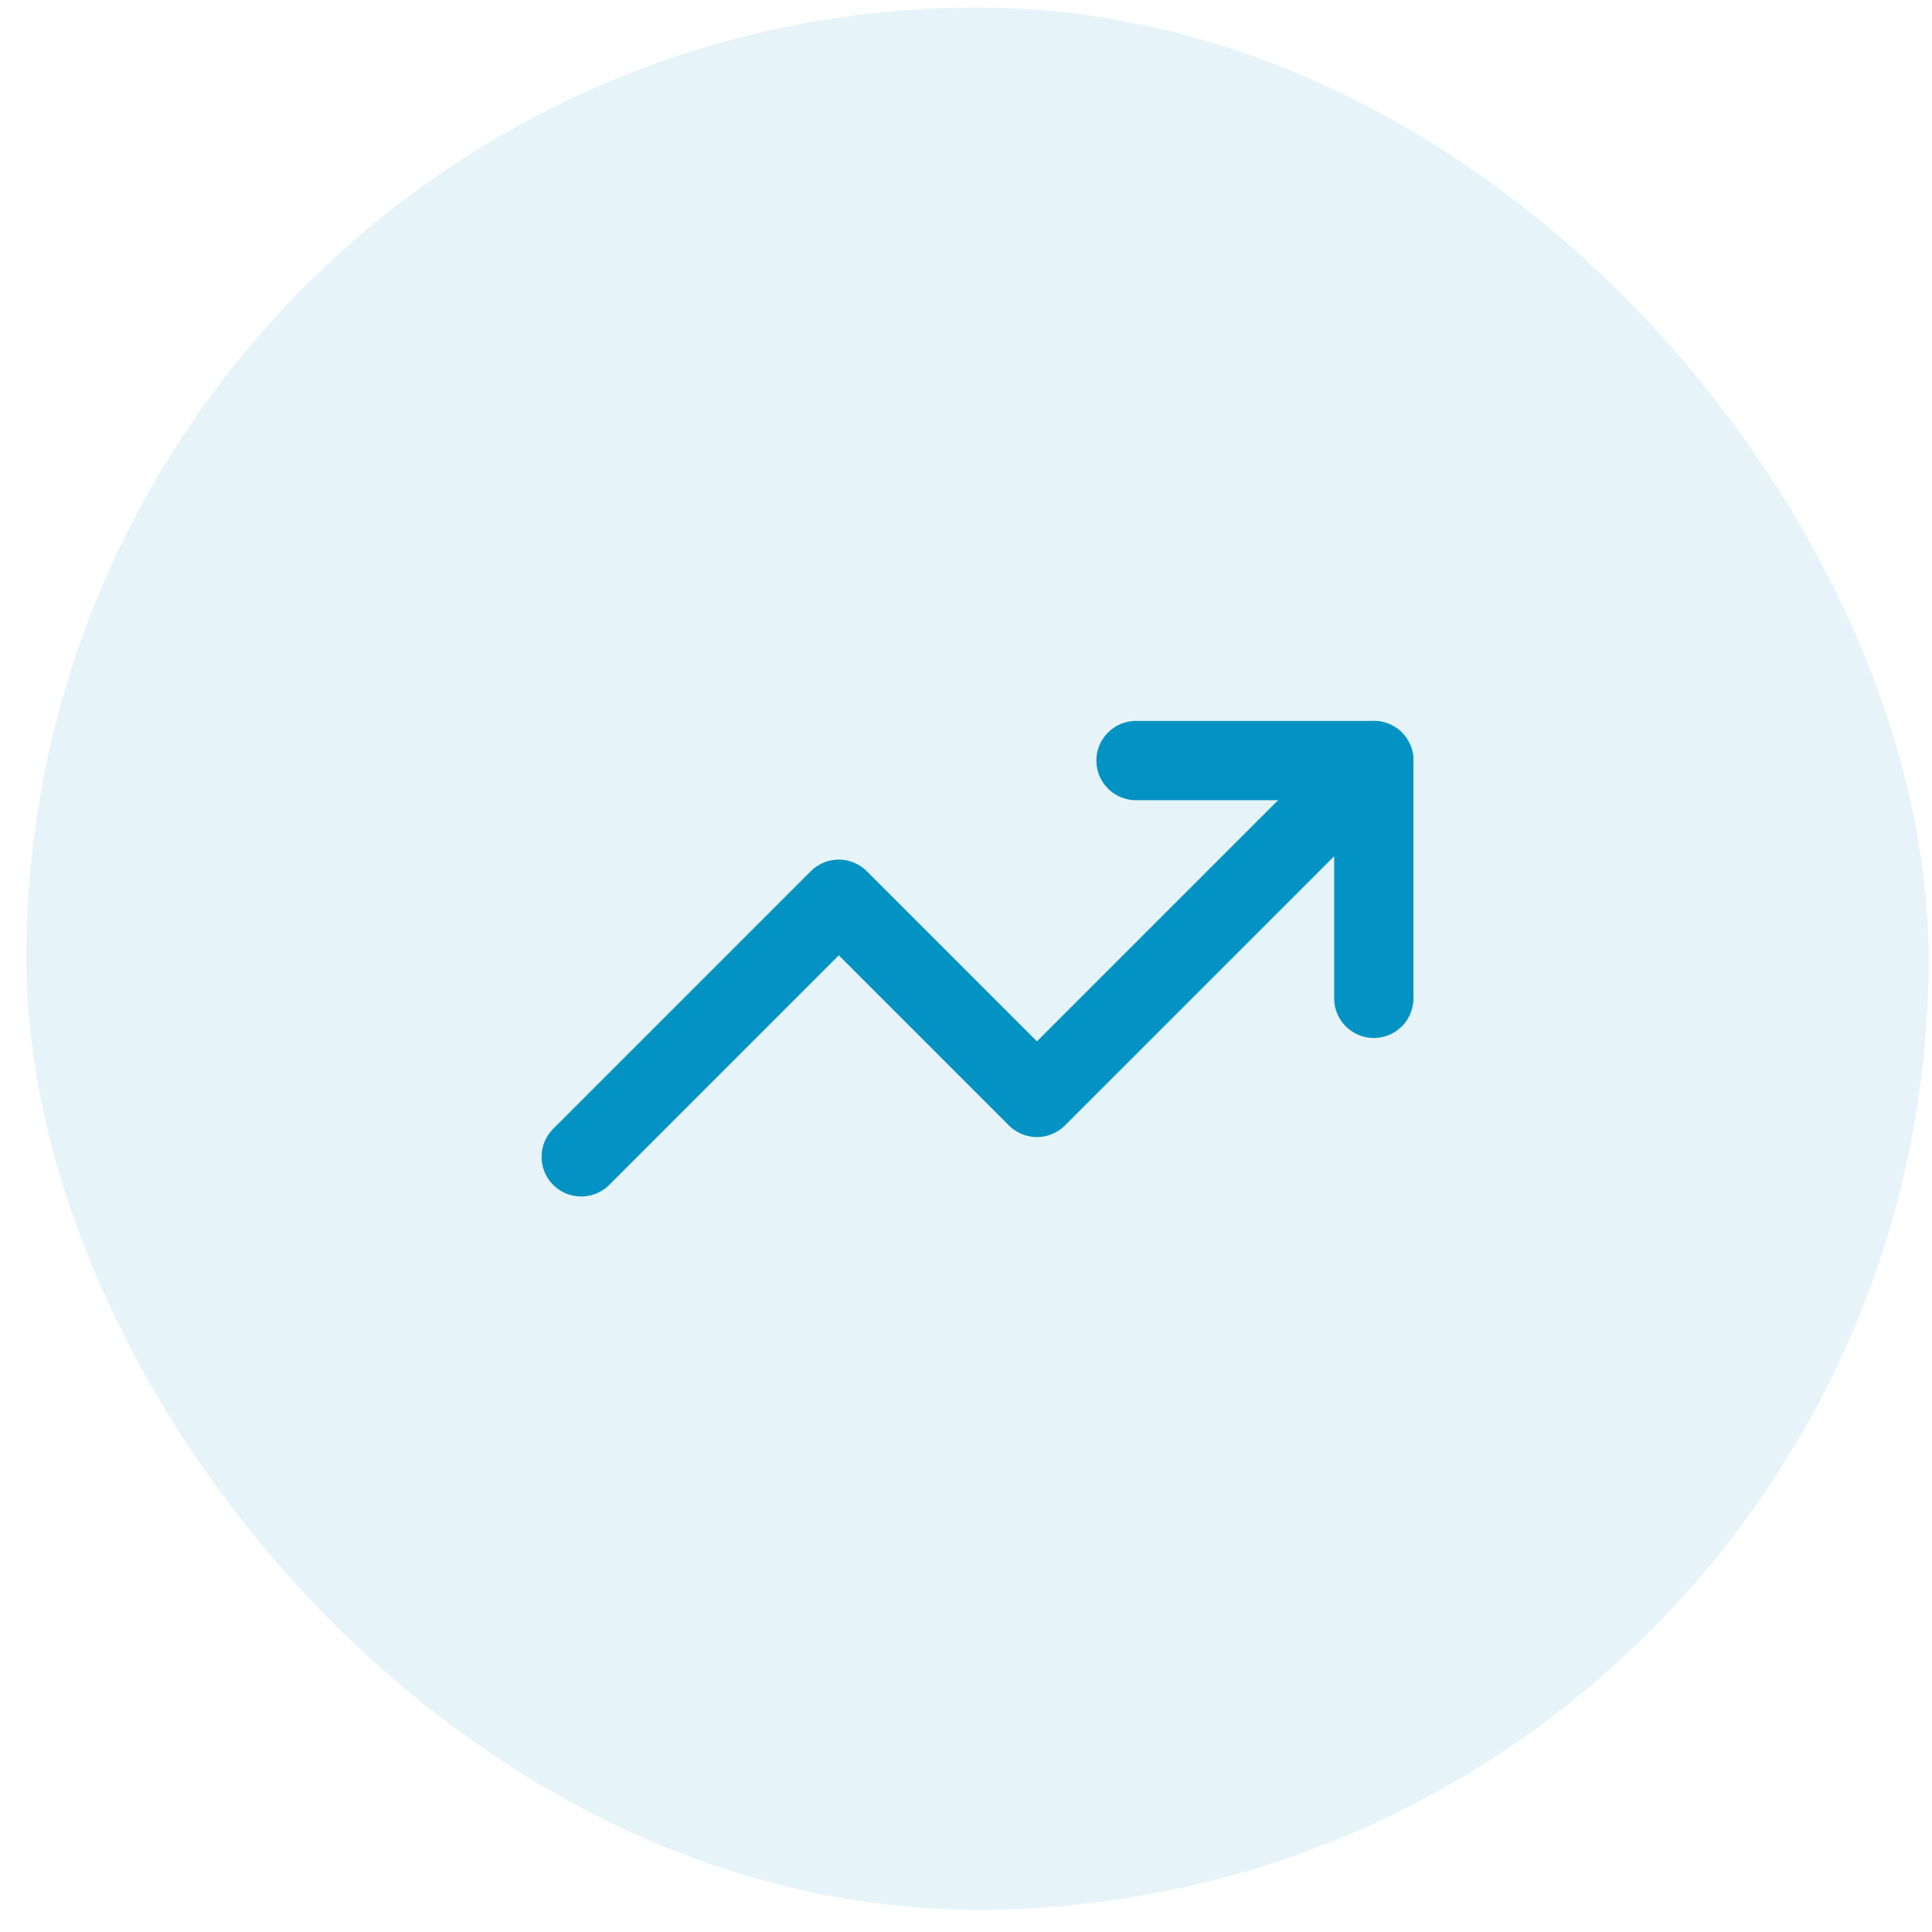
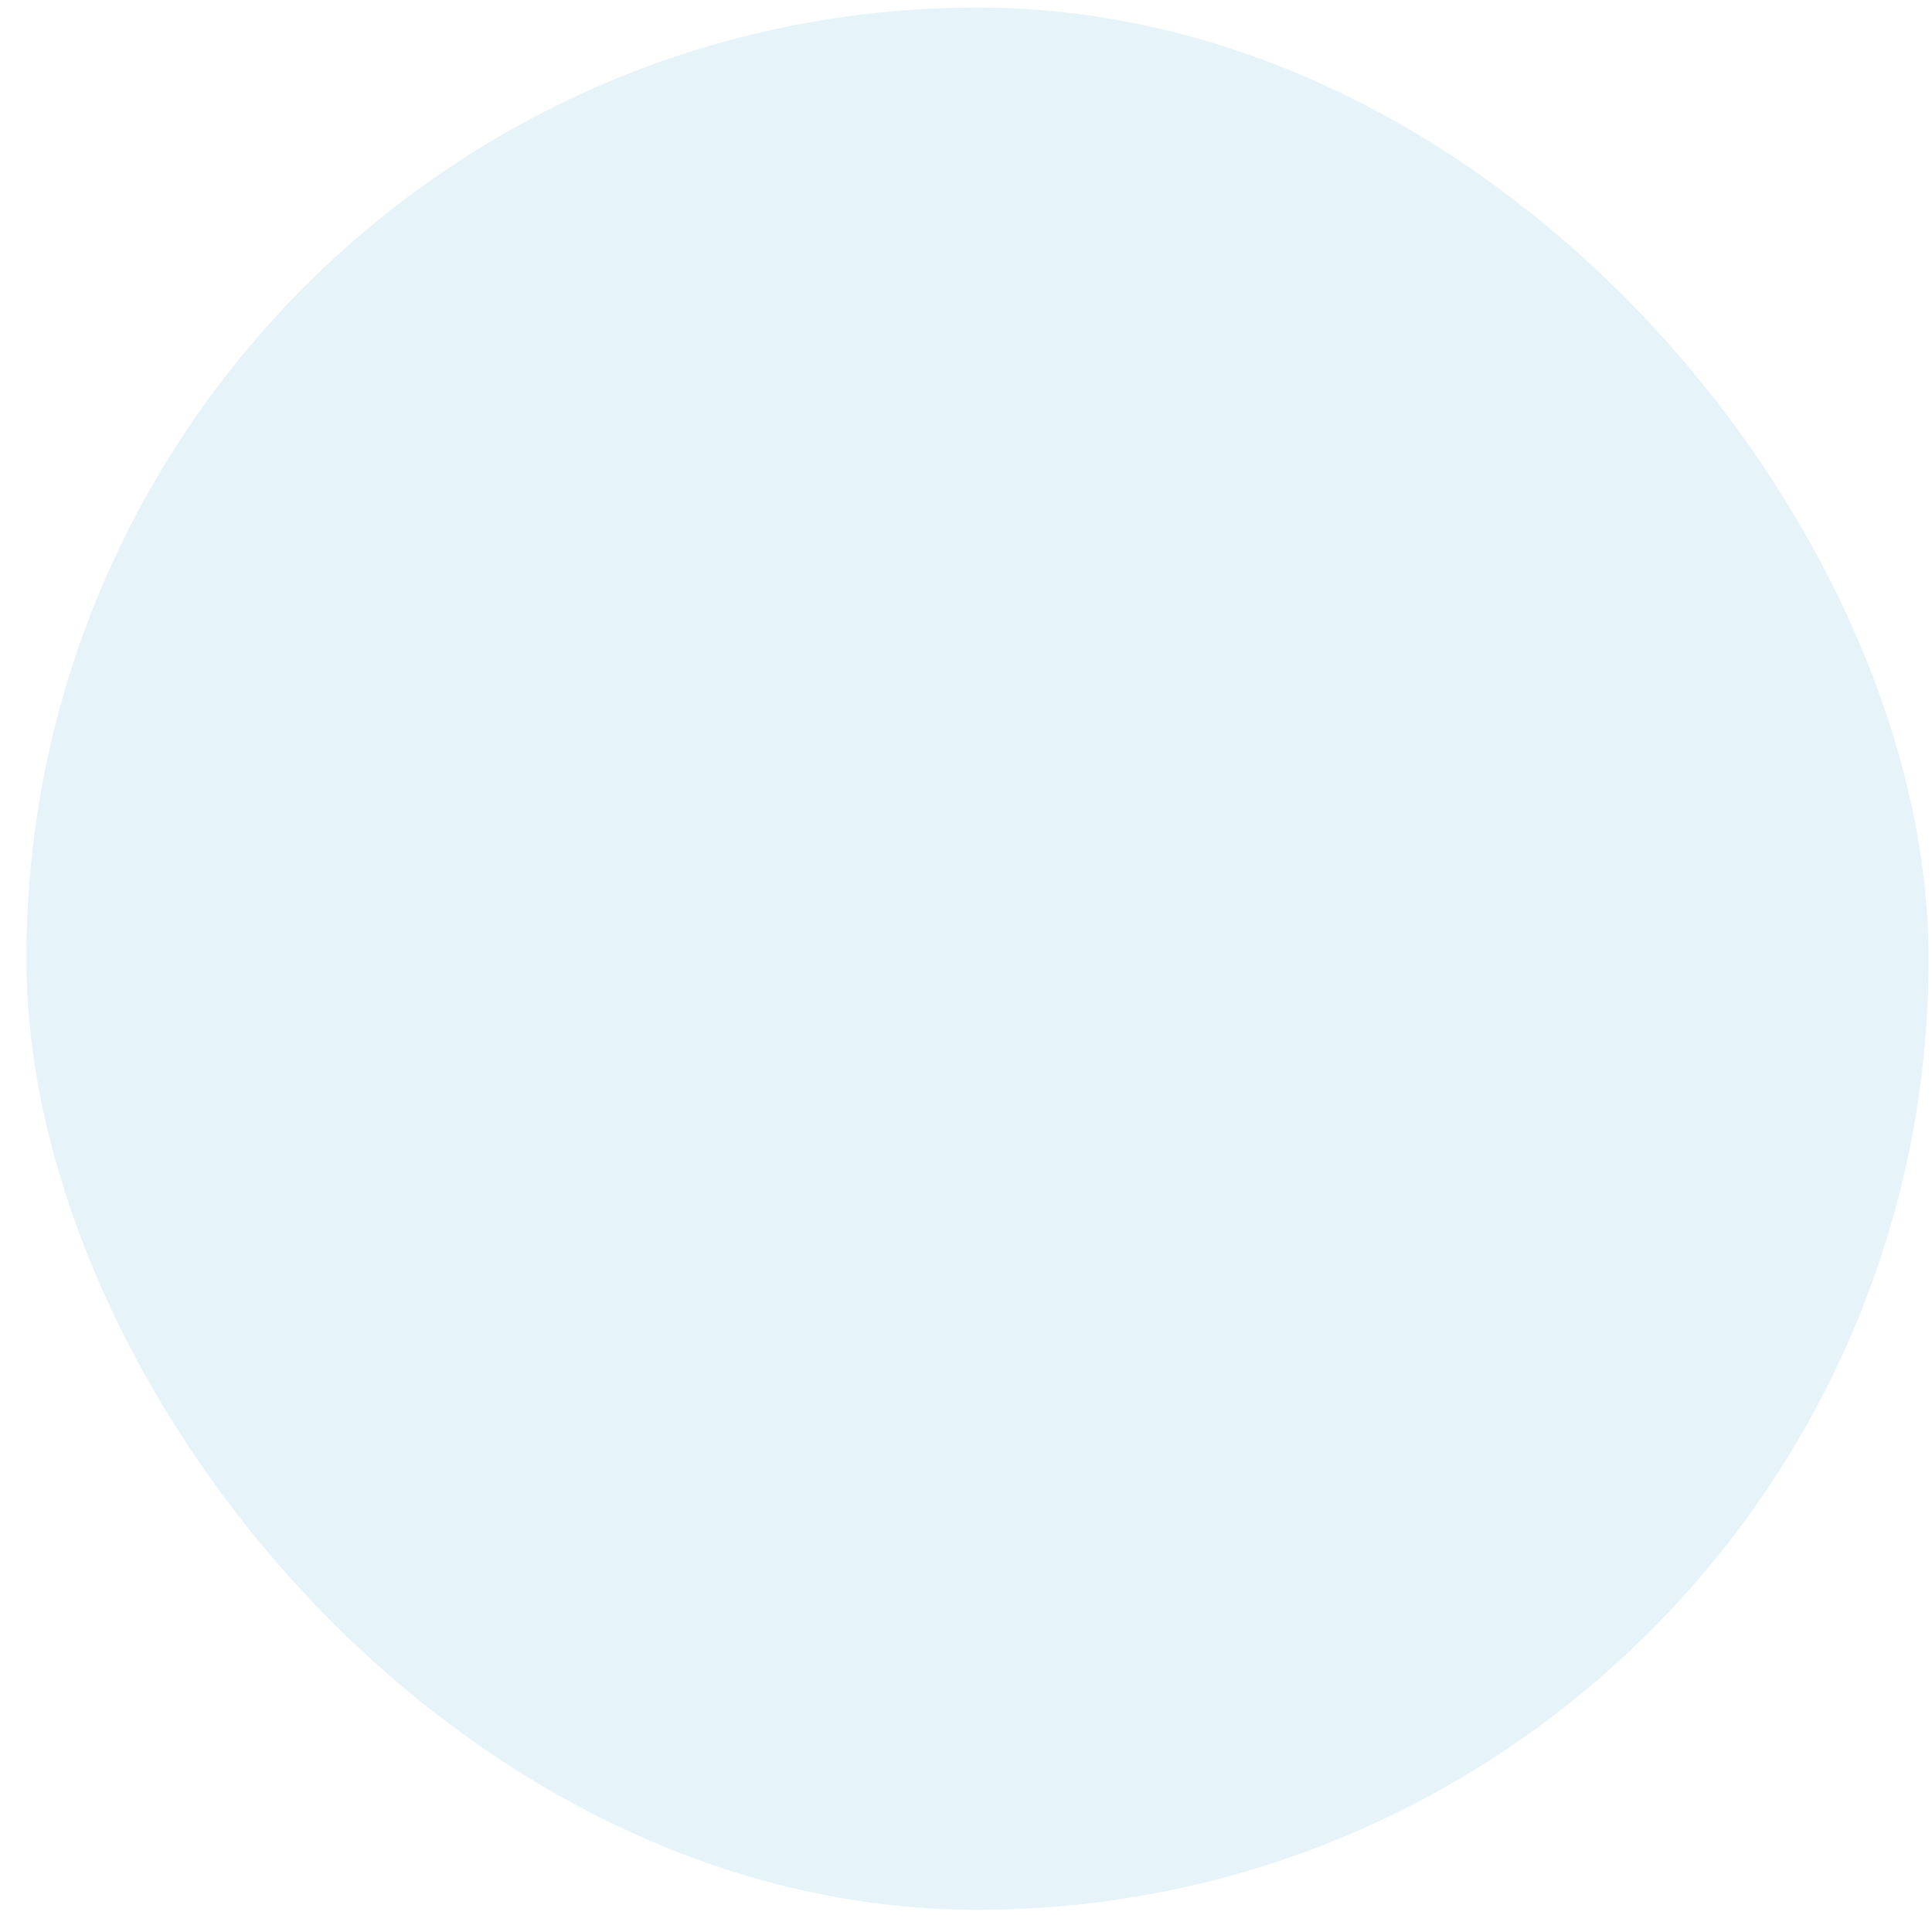
<svg xmlns="http://www.w3.org/2000/svg" width="65" height="65" viewBox="0 0 65 65" fill="none">
  <rect x="0.887" y="0.254" width="64" height="64" rx="32" fill="#0292C3" fill-opacity="0.1" />
-   <path d="M46.22 25.588L34.887 36.921L28.22 30.255L19.554 38.921" stroke="#0292C3" stroke-width="2.667" stroke-linecap="round" stroke-linejoin="round" />
-   <path d="M38.22 25.588H46.22V33.588" stroke="#0292C3" stroke-width="2.667" stroke-linecap="round" stroke-linejoin="round" />
</svg>